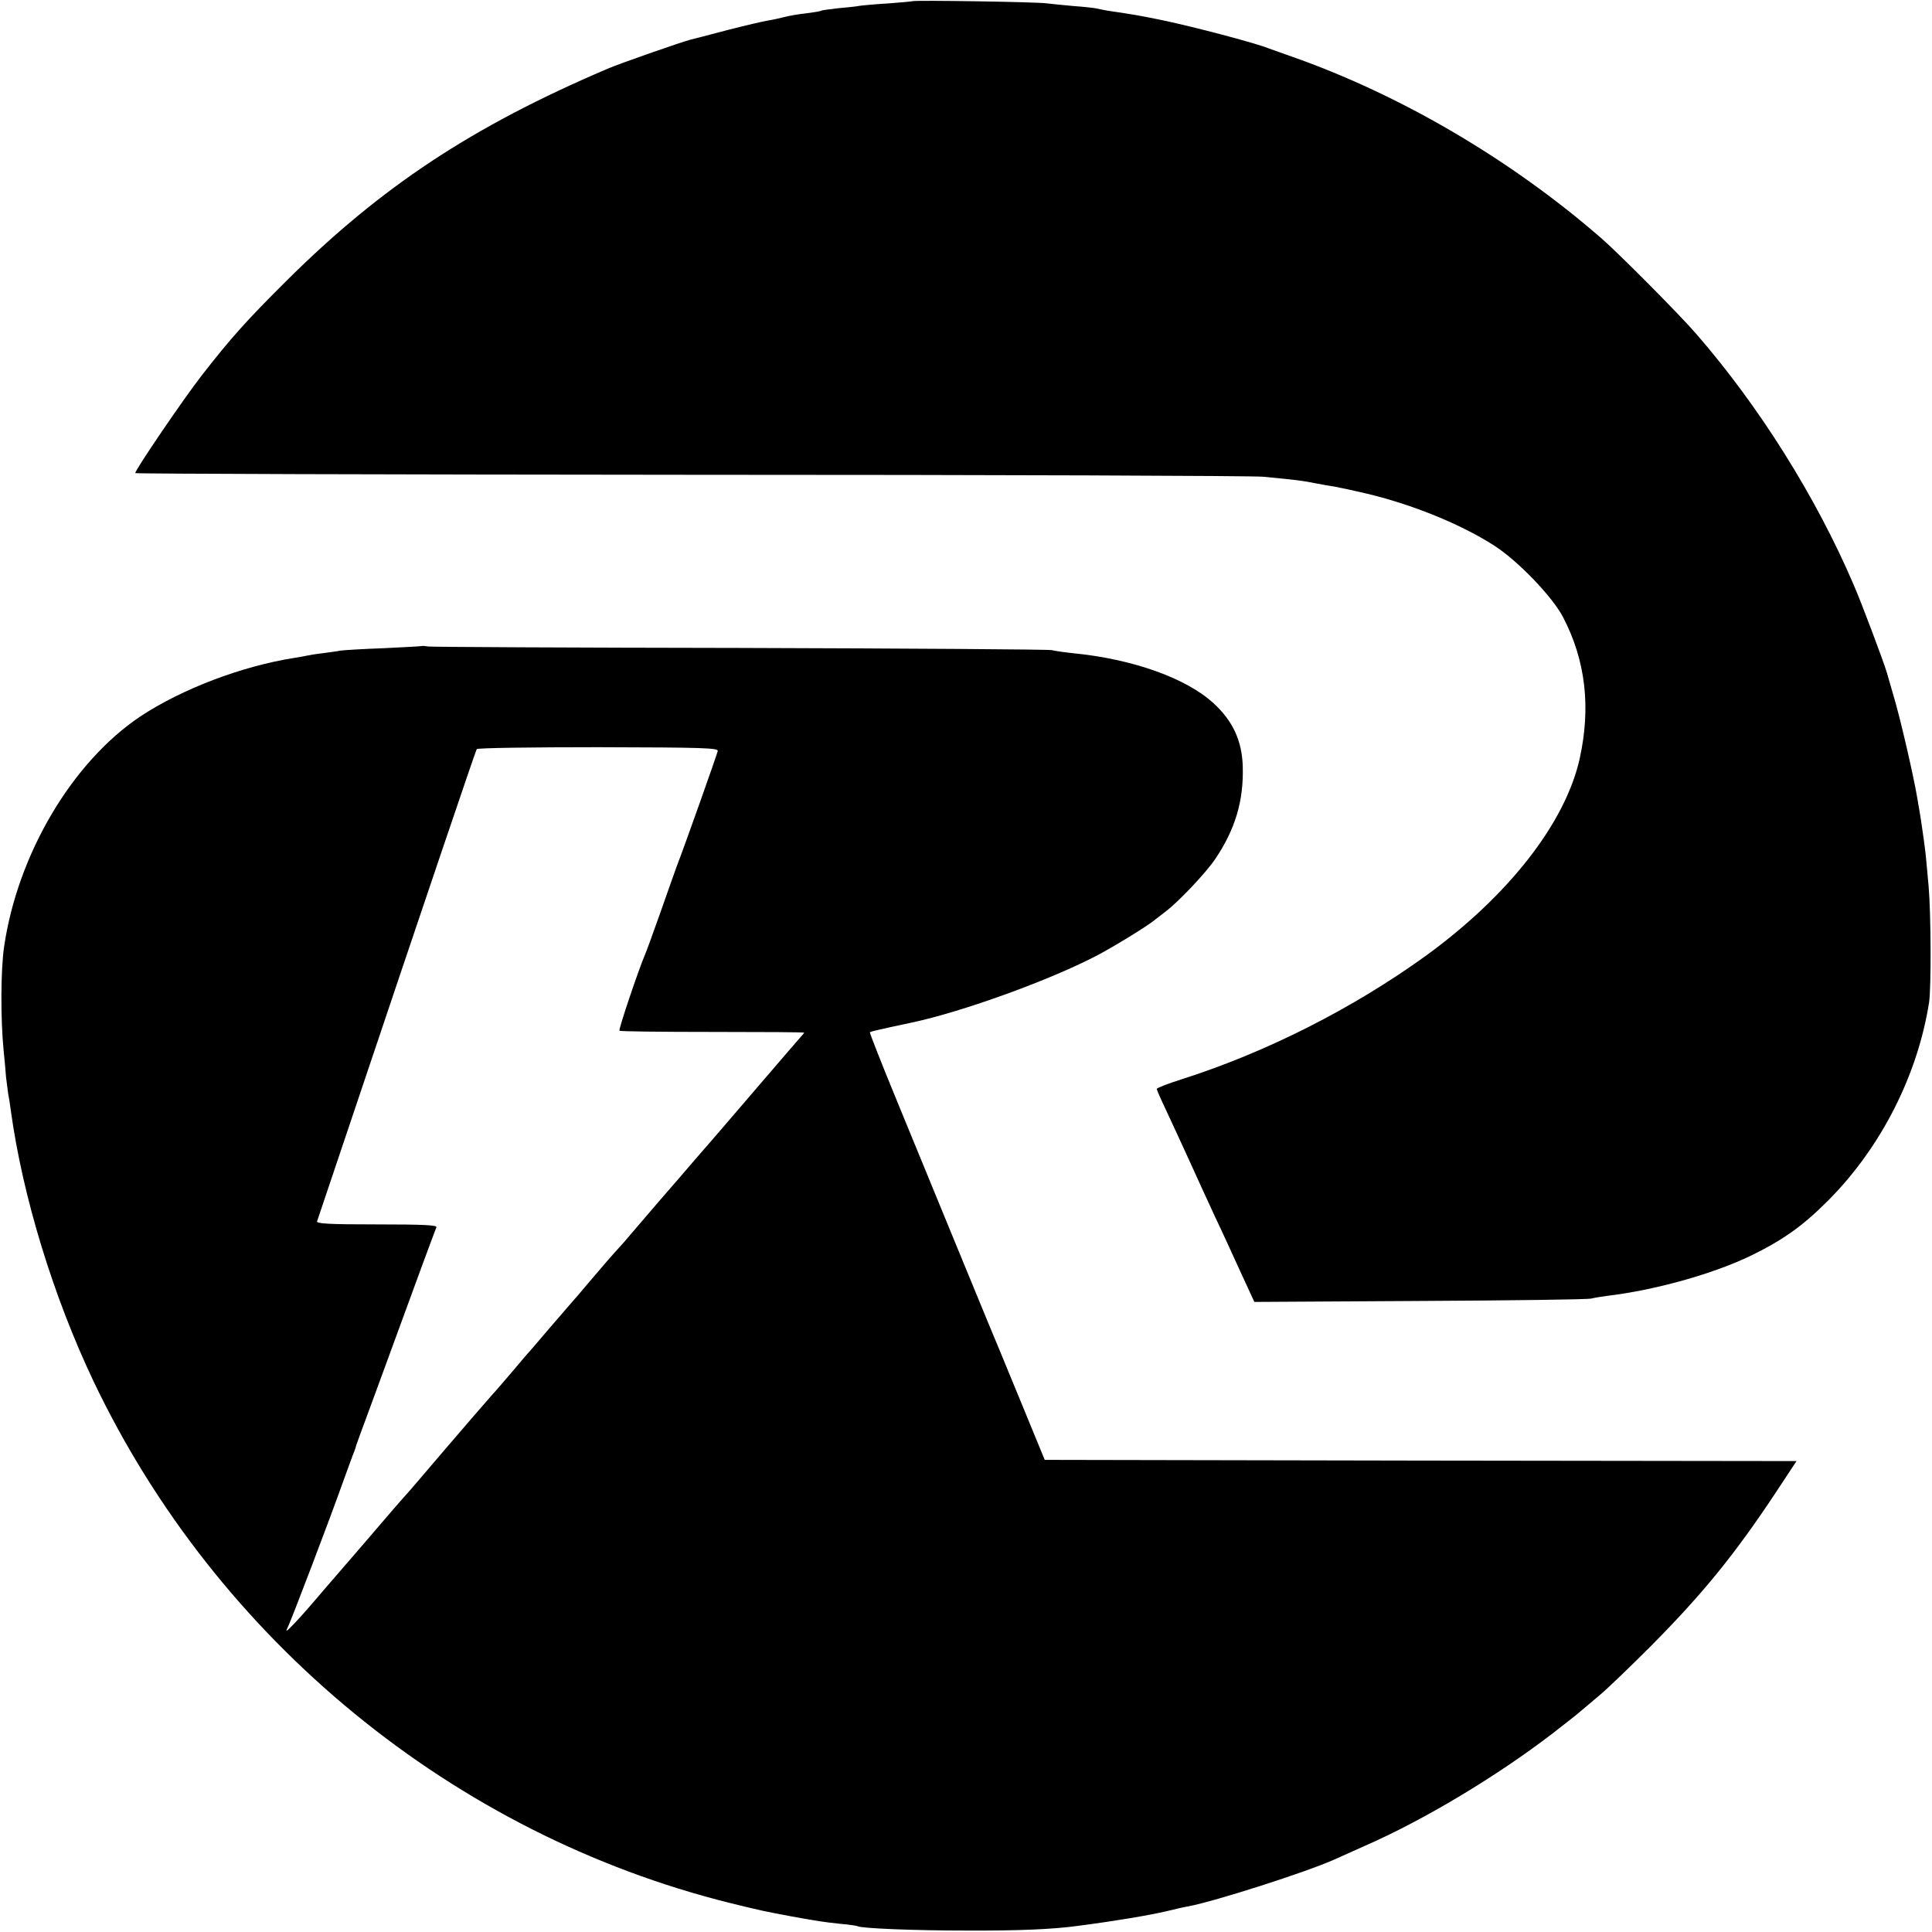
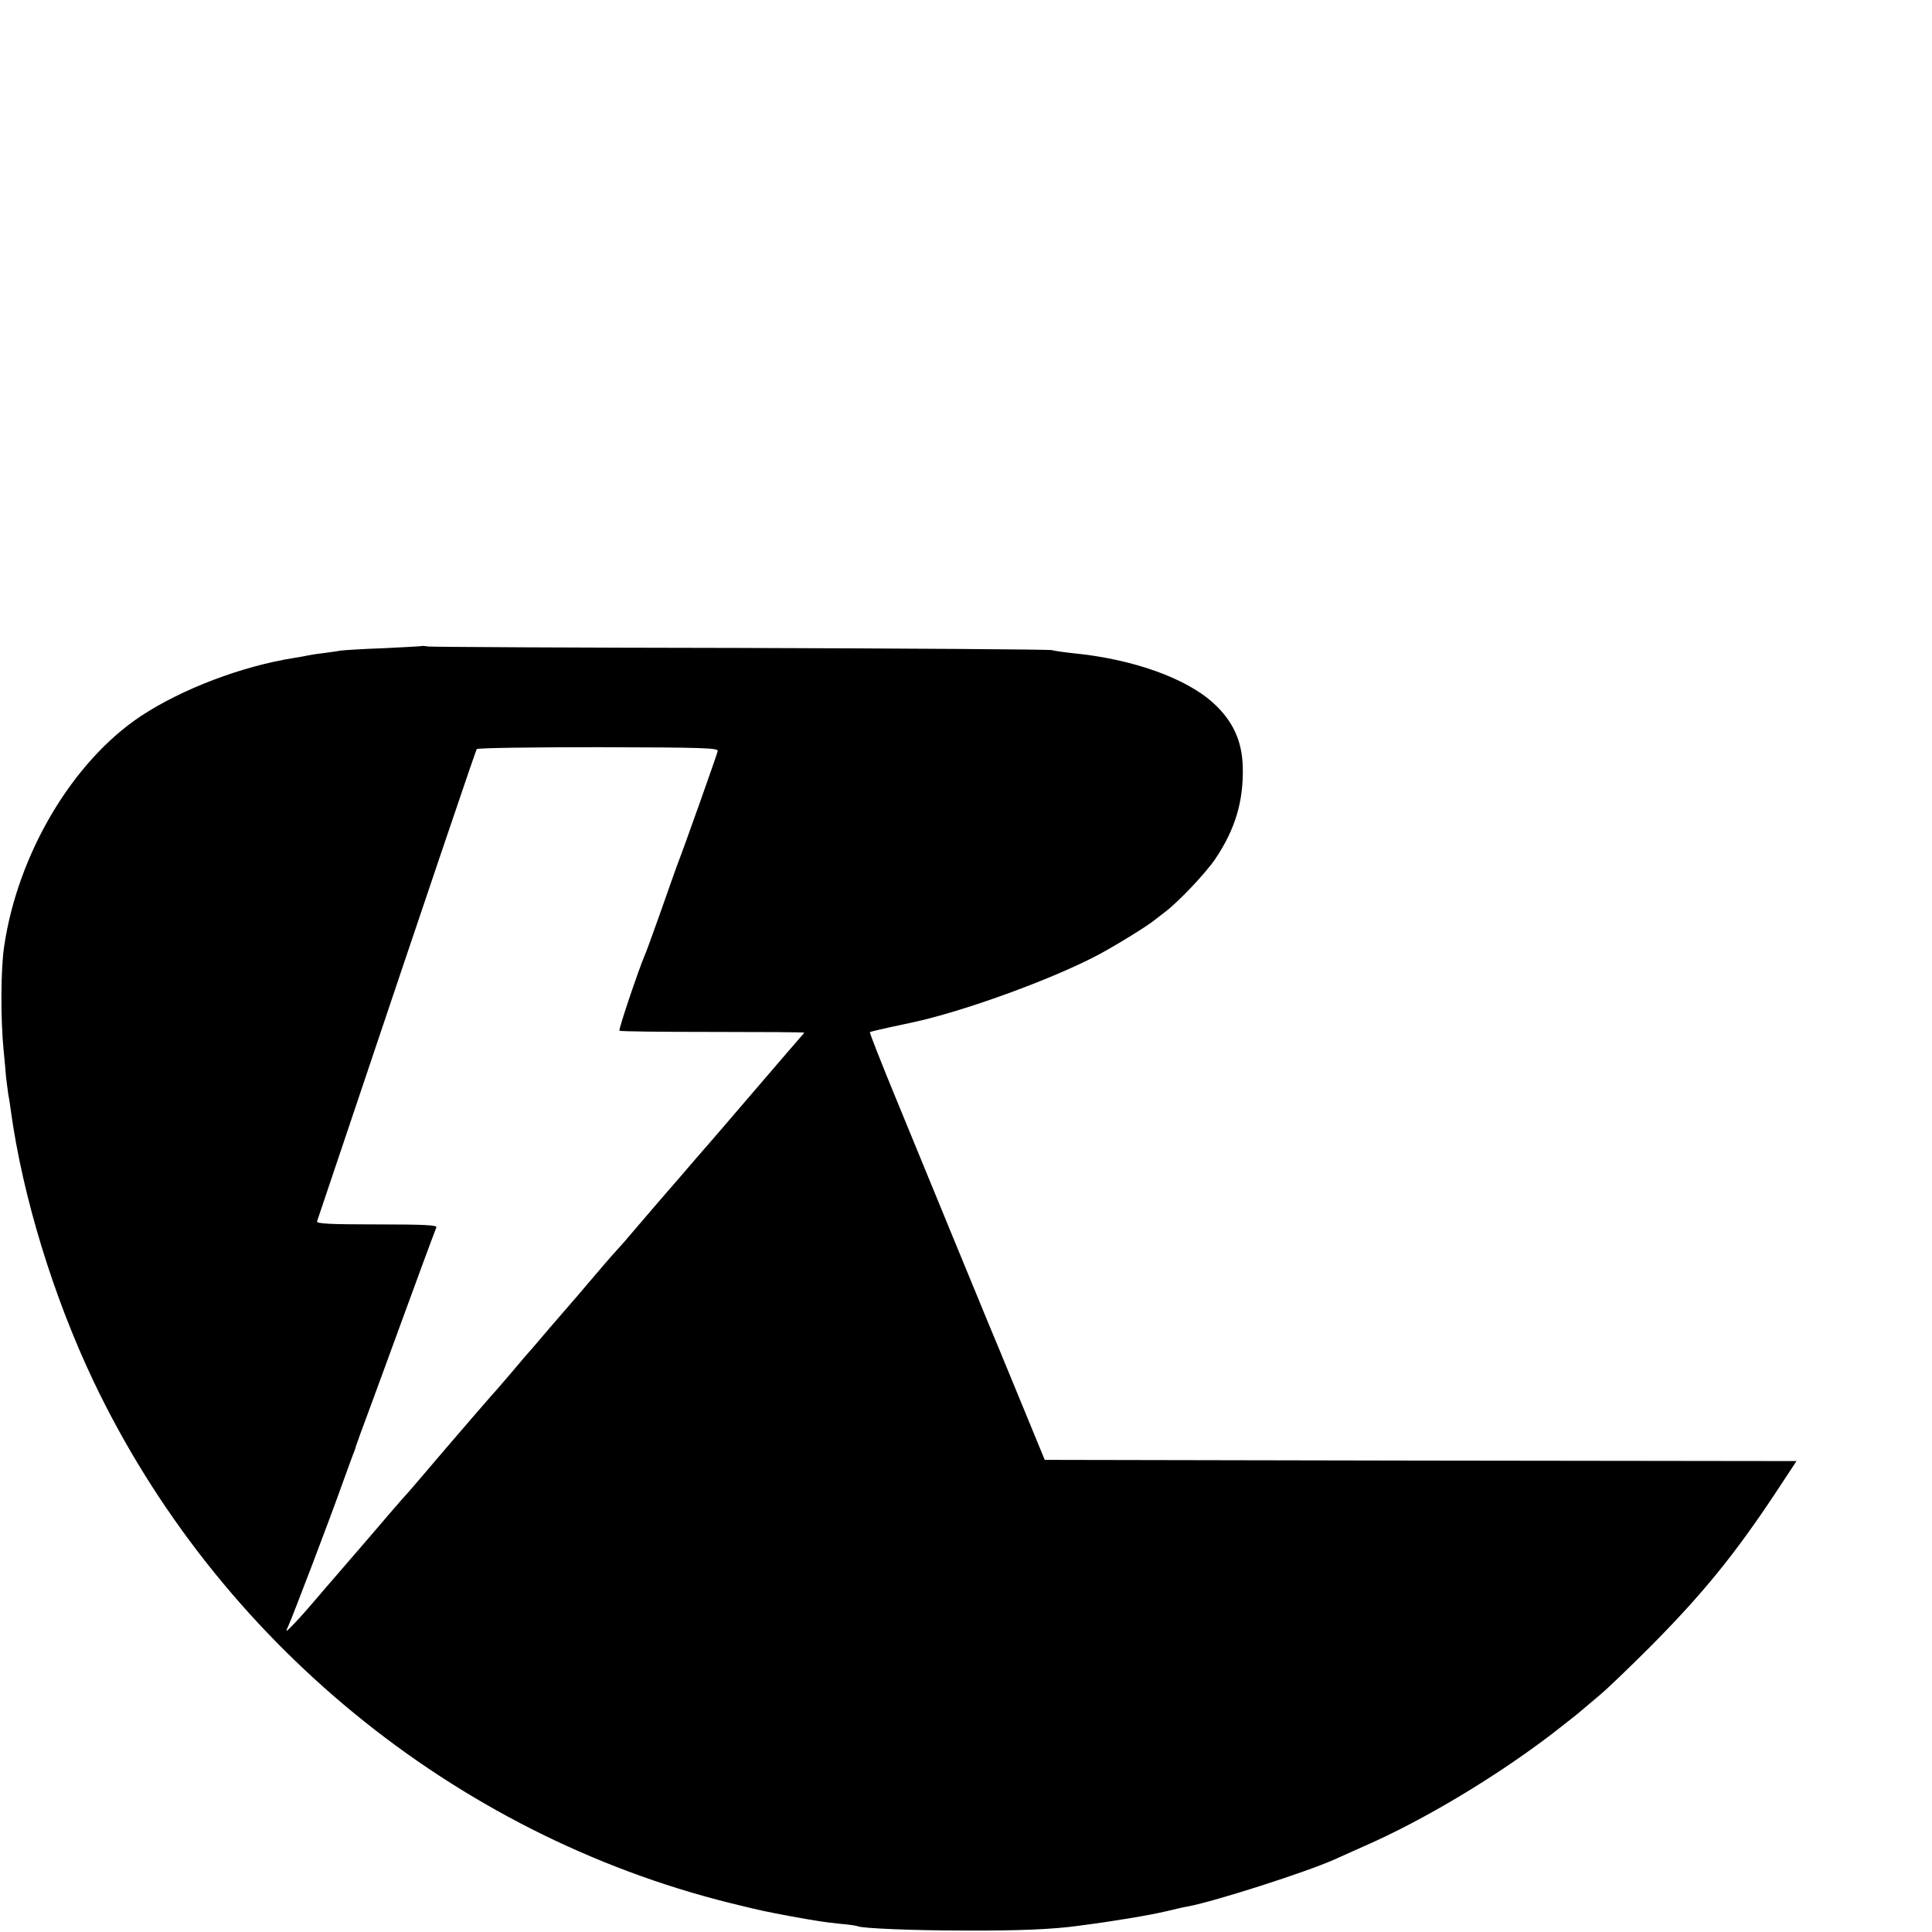
<svg xmlns="http://www.w3.org/2000/svg" version="1.0" width="800pt" height="800pt" viewBox="0 0 800 800" preserveAspectRatio="xMidYMid meet">
  <g transform="translate(0,800) scale(0.1,-0.1)" fill="#000000" stroke="none">
-     <path d="M3778 7995 c-2 -1 -46 -5 -98 -9 -52 -3 -106 -8 -120 -10 -14 -3 -54 -7 -89 -10 -35 -4 -66 -8 -70 -10 -4 -3 -31 -7 -61 -11 -30 -3 -71 -10 -90 -15 -19 -5 -51 -12 -70 -15 -19 -3 -96 -21 -170 -40 -74 -20 -142 -37 -150 -39 -39 -10 -300 -101 -345 -121 -560 -239 -935 -487 -1326 -875 -167 -166 -231 -237 -354 -395 -72 -92 -275 -390 -275 -404 0 -3 1034 -6 2298 -7 1263 0 2331 -4 2372 -8 147 -14 166 -17 216 -27 28 -5 64 -12 80 -14 16 -3 40 -8 54 -11 14 -3 32 -7 40 -9 205 -44 423 -131 570 -226 98 -64 238 -210 282 -294 94 -180 116 -374 69 -587 -60 -267 -295 -567 -636 -815 -303 -219 -663 -401 -1012 -512 -57 -18 -103 -36 -103 -40 0 -4 11 -29 24 -57 13 -27 57 -123 99 -214 41 -91 95 -208 119 -260 25 -52 71 -153 103 -223 l59 -128 685 4 c378 2 697 6 710 10 12 3 42 8 65 11 202 24 442 92 597 167 137 67 218 126 324 233 216 219 366 516 413 816 9 62 8 364 -2 480 -5 52 -10 106 -11 120 -2 24 -15 119 -20 150 -1 8 -8 49 -15 90 -15 92 -72 340 -101 435 -11 39 -23 79 -26 90 -14 47 -104 287 -138 365 -155 362 -391 738 -650 1036 -66 77 -324 337 -396 399 -375 326 -833 594 -1281 751 -40 14 -82 29 -93 33 -52 22 -330 95 -455 120 -84 17 -94 19 -215 37 -16 3 -37 7 -45 9 -8 2 -51 7 -95 10 -44 4 -93 9 -110 11 -33 6 -551 14 -557 9z" />
    <path d="M1748 5325 c-2 -1 -73 -5 -158 -9 -85 -3 -166 -8 -180 -10 -14 -3 -47 -7 -75 -11 -27 -3 -57 -8 -65 -10 -8 -2 -31 -6 -50 -9 -218 -34 -467 -129 -638 -242 -283 -189 -509 -571 -565 -954 -14 -94 -15 -299 -2 -430 4 -36 8 -85 10 -110 3 -25 7 -56 9 -70 3 -14 8 -45 11 -70 49 -355 175 -767 342 -1119 511 -1073 1491 -1876 2636 -2161 139 -34 136 -33 252 -55 117 -21 130 -23 203 -31 37 -3 70 -8 73 -10 16 -9 232 -18 449 -18 216 -1 361 5 468 20 153 20 289 43 362 60 36 9 76 18 90 20 114 22 486 141 605 194 22 10 78 35 125 56 247 108 548 289 780 467 58 45 110 86 116 92 6 5 41 35 77 65 36 30 132 123 214 205 214 216 344 376 511 627 l91 138 -1557 2 -1556 3 -109 265 c-60 146 -115 279 -122 295 -7 17 -70 170 -140 340 -70 171 -179 435 -242 589 -63 153 -113 280 -111 282 4 3 52 14 170 39 214 45 585 180 777 282 78 42 208 122 238 148 7 5 24 19 39 30 55 42 166 159 206 218 83 123 118 241 114 383 -3 106 -41 189 -121 262 -113 104 -335 183 -580 207 -38 4 -79 10 -90 13 -11 3 -591 7 -1290 9 -698 1 -1280 4 -1292 6 -13 2 -24 3 -25 2z m1224 -435 c-3 -14 -137 -393 -169 -475 -8 -22 -39 -109 -69 -195 -30 -85 -59 -164 -64 -175 -24 -55 -110 -309 -105 -313 2 -3 176 -5 385 -5 209 0 380 -1 380 -3 0 -1 -6 -9 -13 -16 -6 -7 -93 -107 -192 -223 -99 -115 -184 -215 -190 -221 -5 -6 -32 -37 -60 -69 -27 -32 -93 -108 -146 -169 -52 -61 -106 -124 -120 -140 -13 -16 -35 -41 -49 -56 -30 -33 -58 -65 -130 -150 -30 -36 -57 -67 -60 -70 -3 -3 -45 -52 -95 -110 -49 -58 -94 -110 -100 -116 -5 -6 -30 -35 -55 -65 -25 -29 -63 -74 -86 -99 -22 -25 -108 -124 -190 -220 -82 -96 -155 -182 -163 -190 -8 -8 -80 -91 -160 -185 -80 -93 -148 -172 -151 -175 -3 -3 -28 -32 -55 -64 -28 -33 -69 -80 -93 -105 -38 -40 -42 -42 -29 -16 18 39 174 448 226 595 23 63 44 122 48 130 3 8 7 20 8 25 2 6 25 71 53 145 27 74 87 236 132 360 69 189 125 341 147 398 4 9 -49 12 -247 12 -198 0 -251 3 -247 13 2 6 66 197 142 422 304 905 514 1525 519 1533 3 5 229 8 503 8 437 -1 498 -3 495 -16z" />
  </g>
</svg>